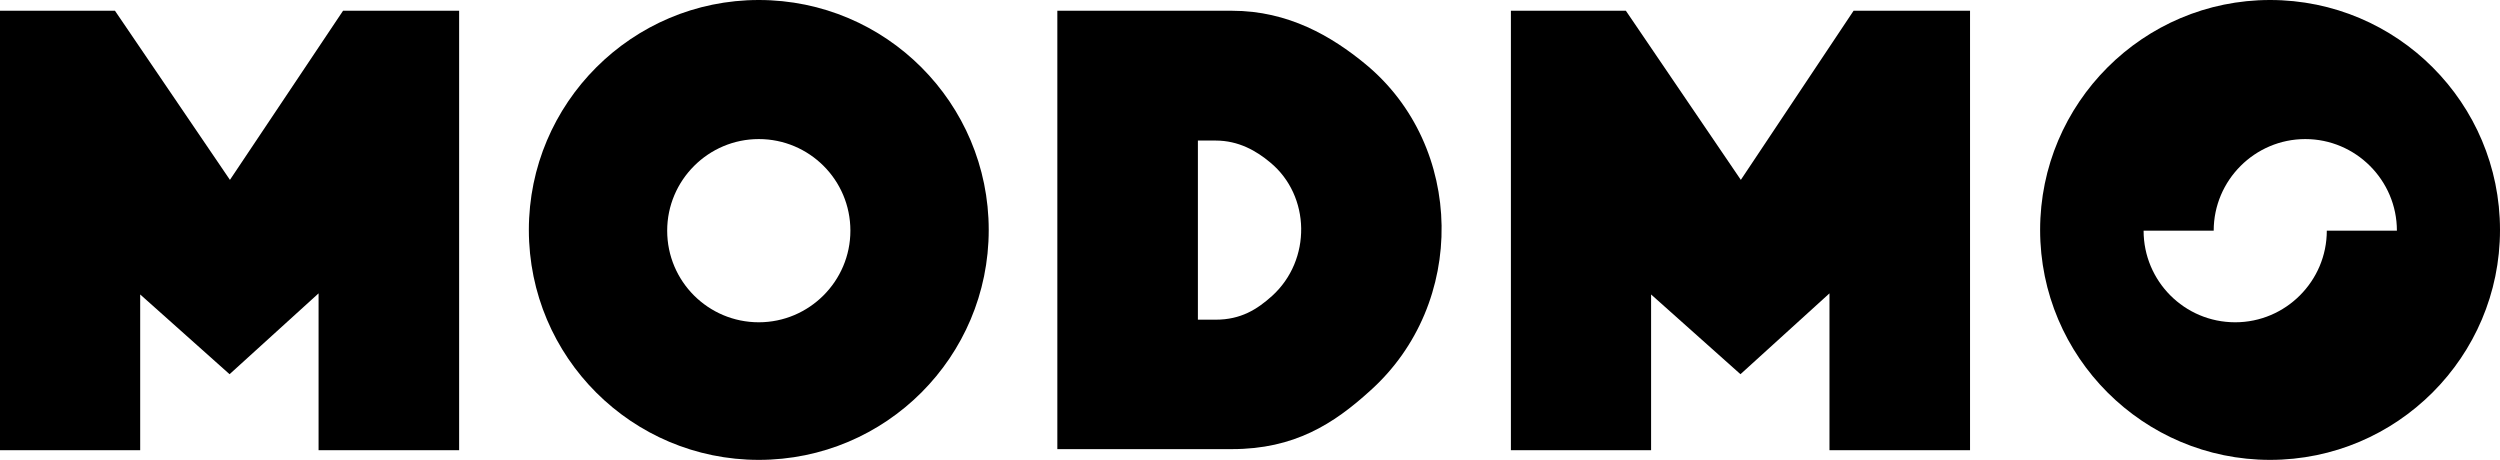
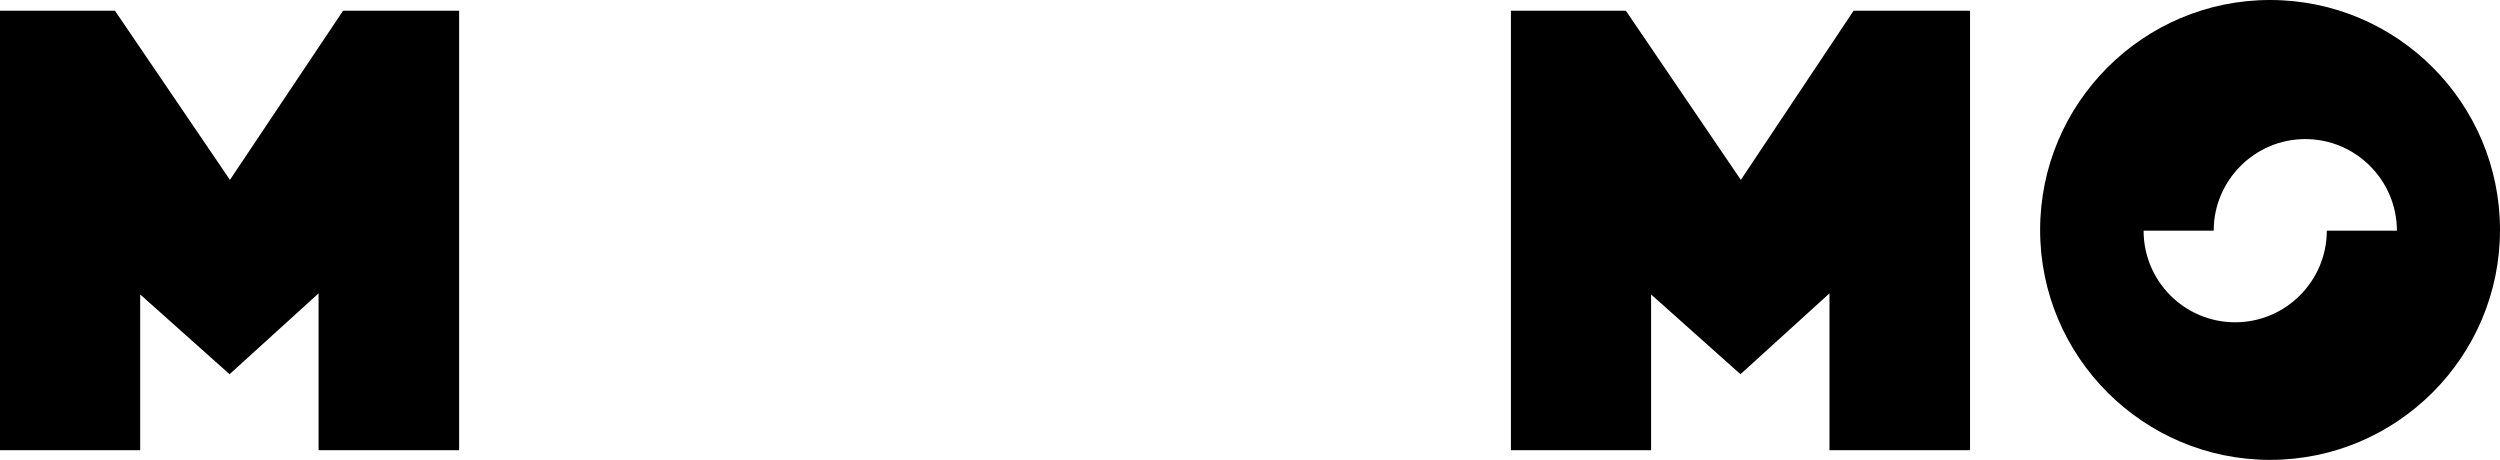
<svg xmlns="http://www.w3.org/2000/svg" version="1.1" id="Layer_1" x="0px" y="0px" viewBox="0 0 674.1 124" style="enable-background:new 0 0 674.1 124;" xml:space="preserve">
  <style type="text/css">
	.st0{fill:#FFFFFF;}
	.st1{fill:#231F20;}
	.st2{fill:#894914;}
	.st3{opacity:0.5;fill:#DEA900;}
</style>
  <g>
    <polygon points="0,121.4 0,2.9 31,2.9 62,48.5 92.5,2.9 123.8,2.9 123.8,121.4 85.9,121.4 85.9,79.1 61.9,100.9 37.8,79.4    37.8,121.4  " />
    <polygon points="407.4,121.4 407.4,2.9 438.4,2.9 469.4,48.5 499.8,2.9 531.2,2.9 531.2,121.4 493.3,121.4 493.3,79.1 469.3,100.9    445.2,79.4 445.2,121.4  " />
-     <path d="M204.6,0c-34.2,0-62,27.8-62,62c0,34.3,27.8,62,62,62c34.3,0,62-27.8,62-62C266.6,27.8,238.9,0,204.6,0z M204.6,86.9   c-13.6,0-24.7-11-24.7-24.7c0-13.6,11.1-24.7,24.7-24.7c13.6,0,24.7,11,24.7,24.7C229.3,75.8,218.2,86.9,204.6,86.9z" />
    <path d="M612.1,0c-34.2,0-62,27.8-62,62c0,34.2,27.8,62,62,62c34.2,0,62-27.8,62-62C674.1,27.8,646.4,0,612.1,0z M627.4,62.2   c0,13.6-11.1,24.7-24.7,24.7C589,86.9,578,75.8,578,62.2h18.9c0-13.6,11.1-24.7,24.7-24.7c13.6,0,24.7,11.1,24.7,24.7H627.4z" />
-     <path id="D_00000071558650888930161820000005601664166701245065_" d="M368.2,17.3c-9.1-7.5-20.8-14.4-36-14.4h-47.1v118.2h47.1   c16.8,0,27.4-6.8,37.2-15.7C395.7,81.9,395,39.4,368.2,17.3z M343,79.8c-4,3.6-8.4,6.4-15.2,6.4H323V37.9h4.8   c6.2,0,11,2.8,14.7,5.9C353.4,52.8,353.7,70.1,343,79.8z" />
  </g>
</svg>